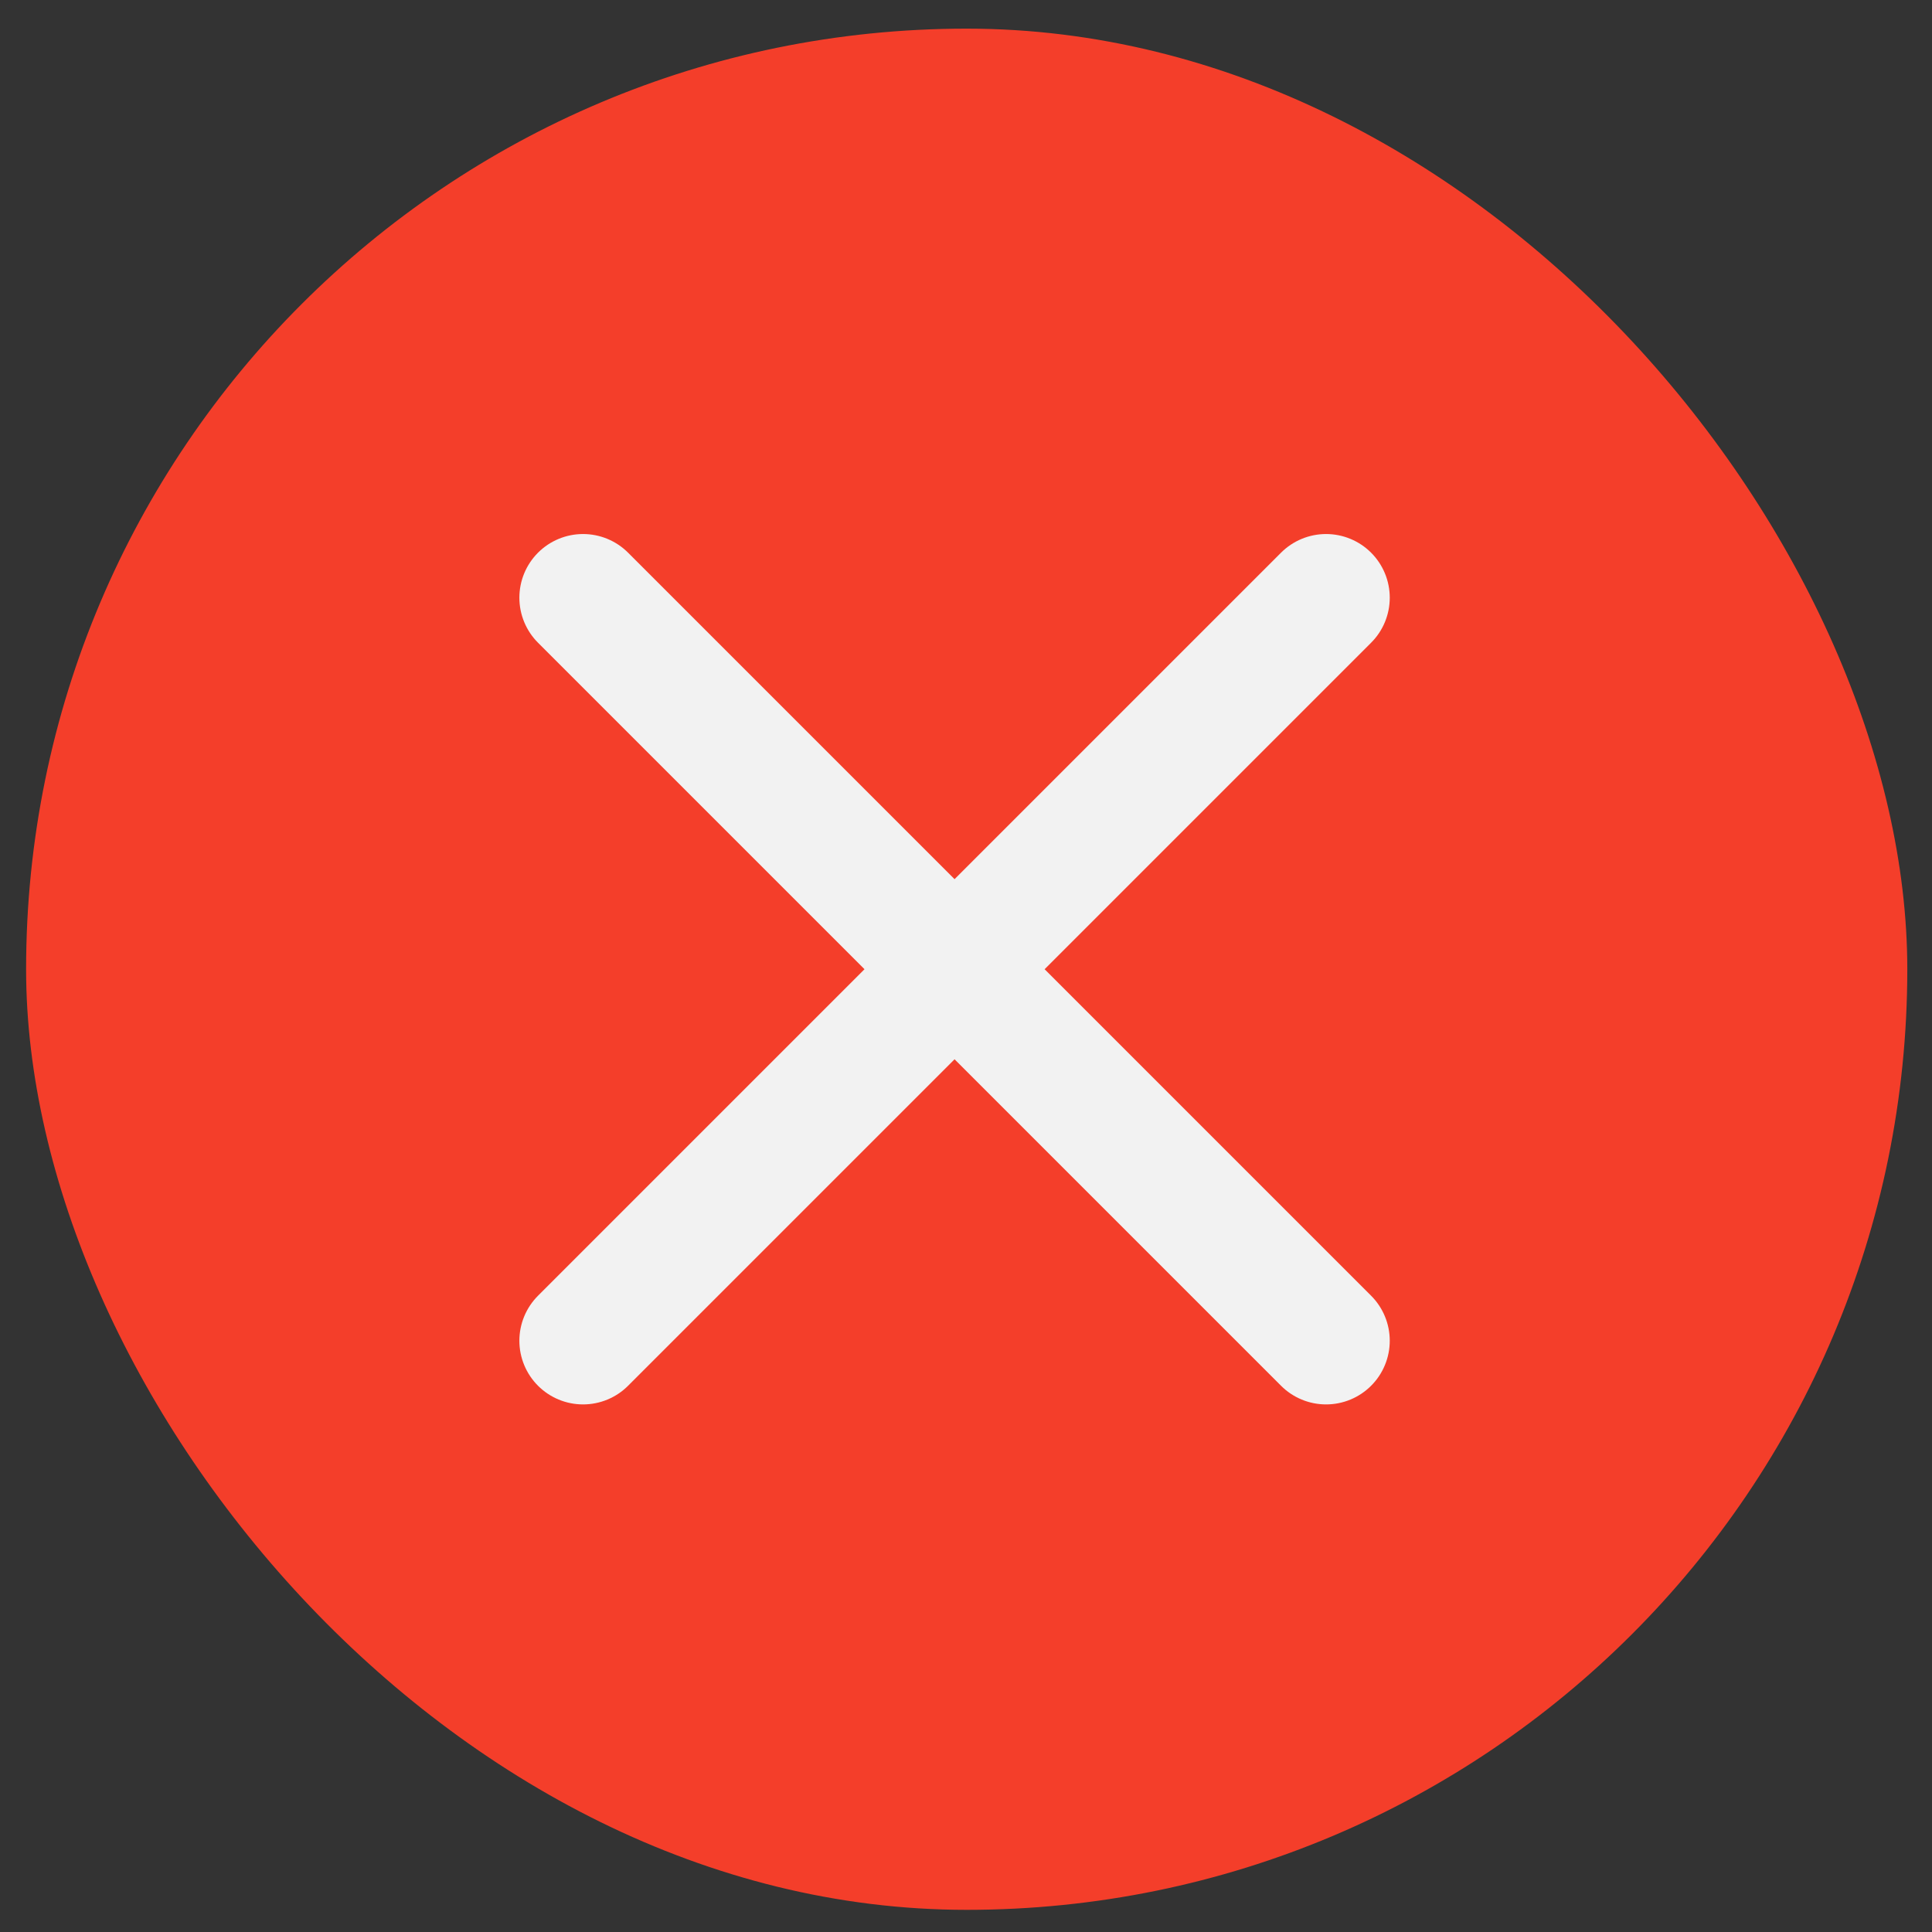
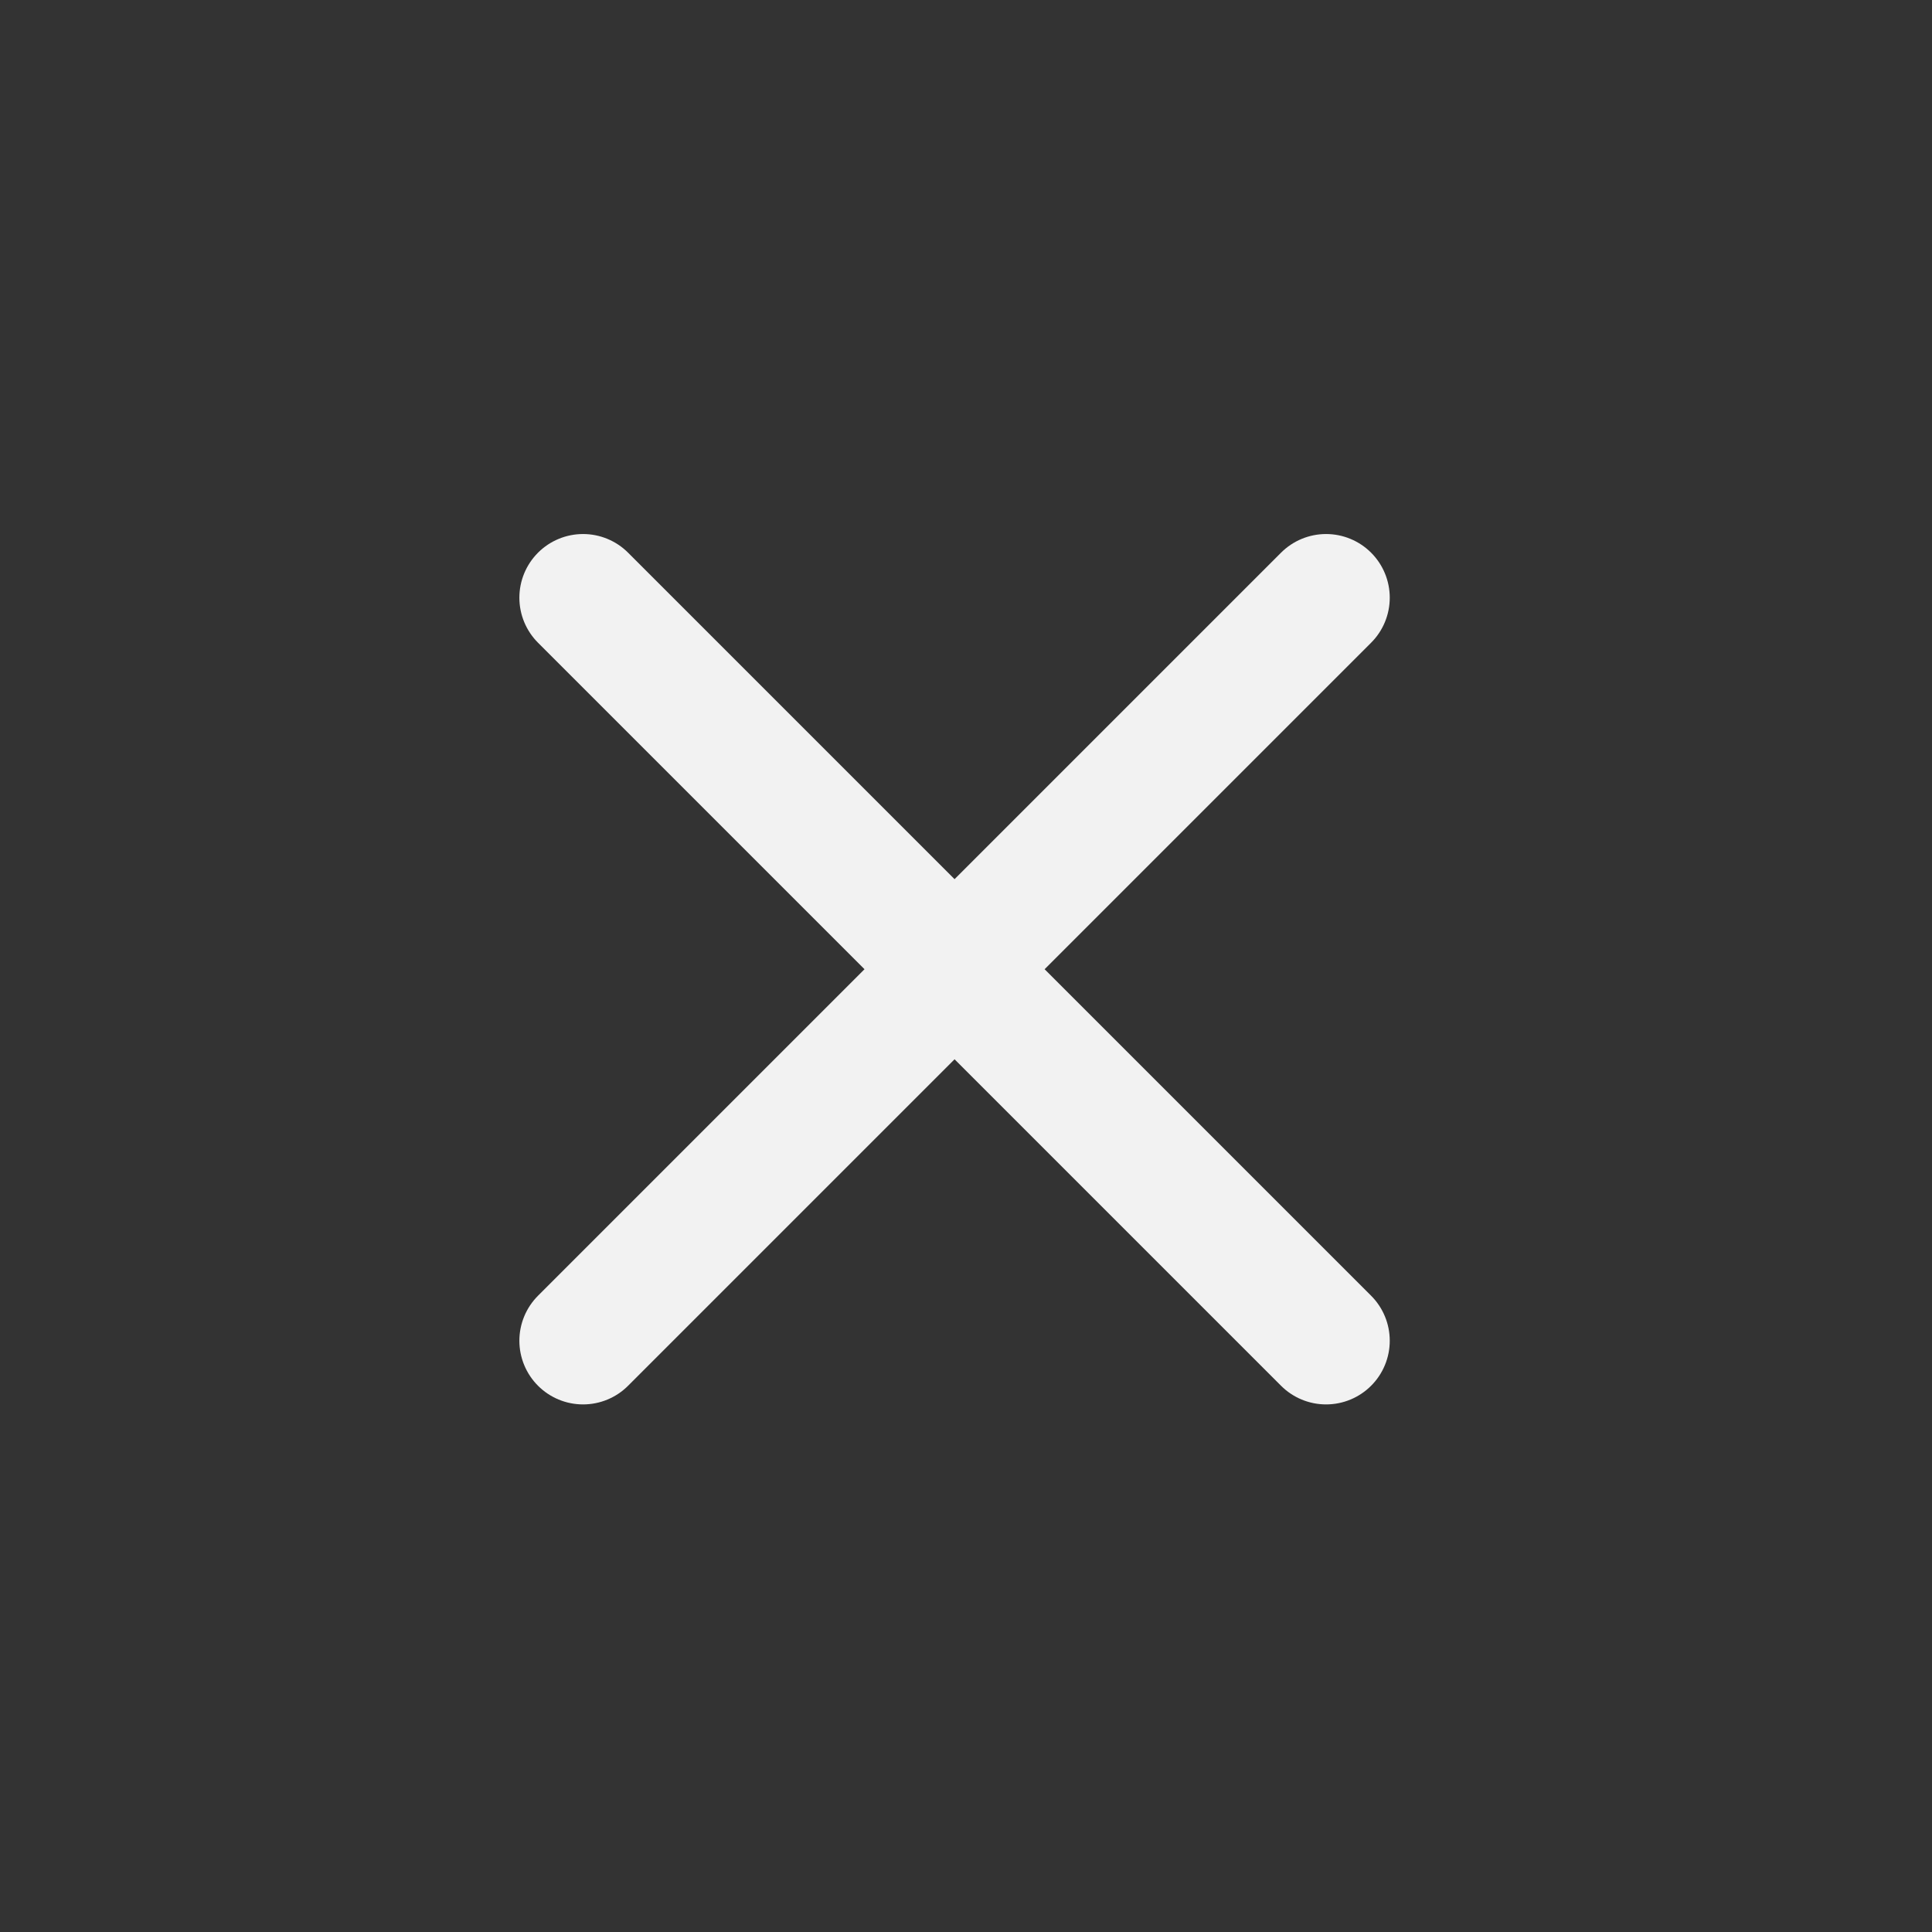
<svg xmlns="http://www.w3.org/2000/svg" width="51" height="51" viewBox="0 0 51 51" fill="none">
  <rect x="0" y="0" width="51" height="51" fill="#333333" stroke="none" />
-   <rect x="0.689" y="0.756" width="49.659" height="49.659" rx="24.829" fill="#F43E2A" />
  <path d="M35.005 15.778L15.391 35.392M15.391 15.778L35.005 35.392" stroke="#F2F2F2" stroke-width="3.362" stroke-linecap="round" stroke-linejoin="round" />
</svg>